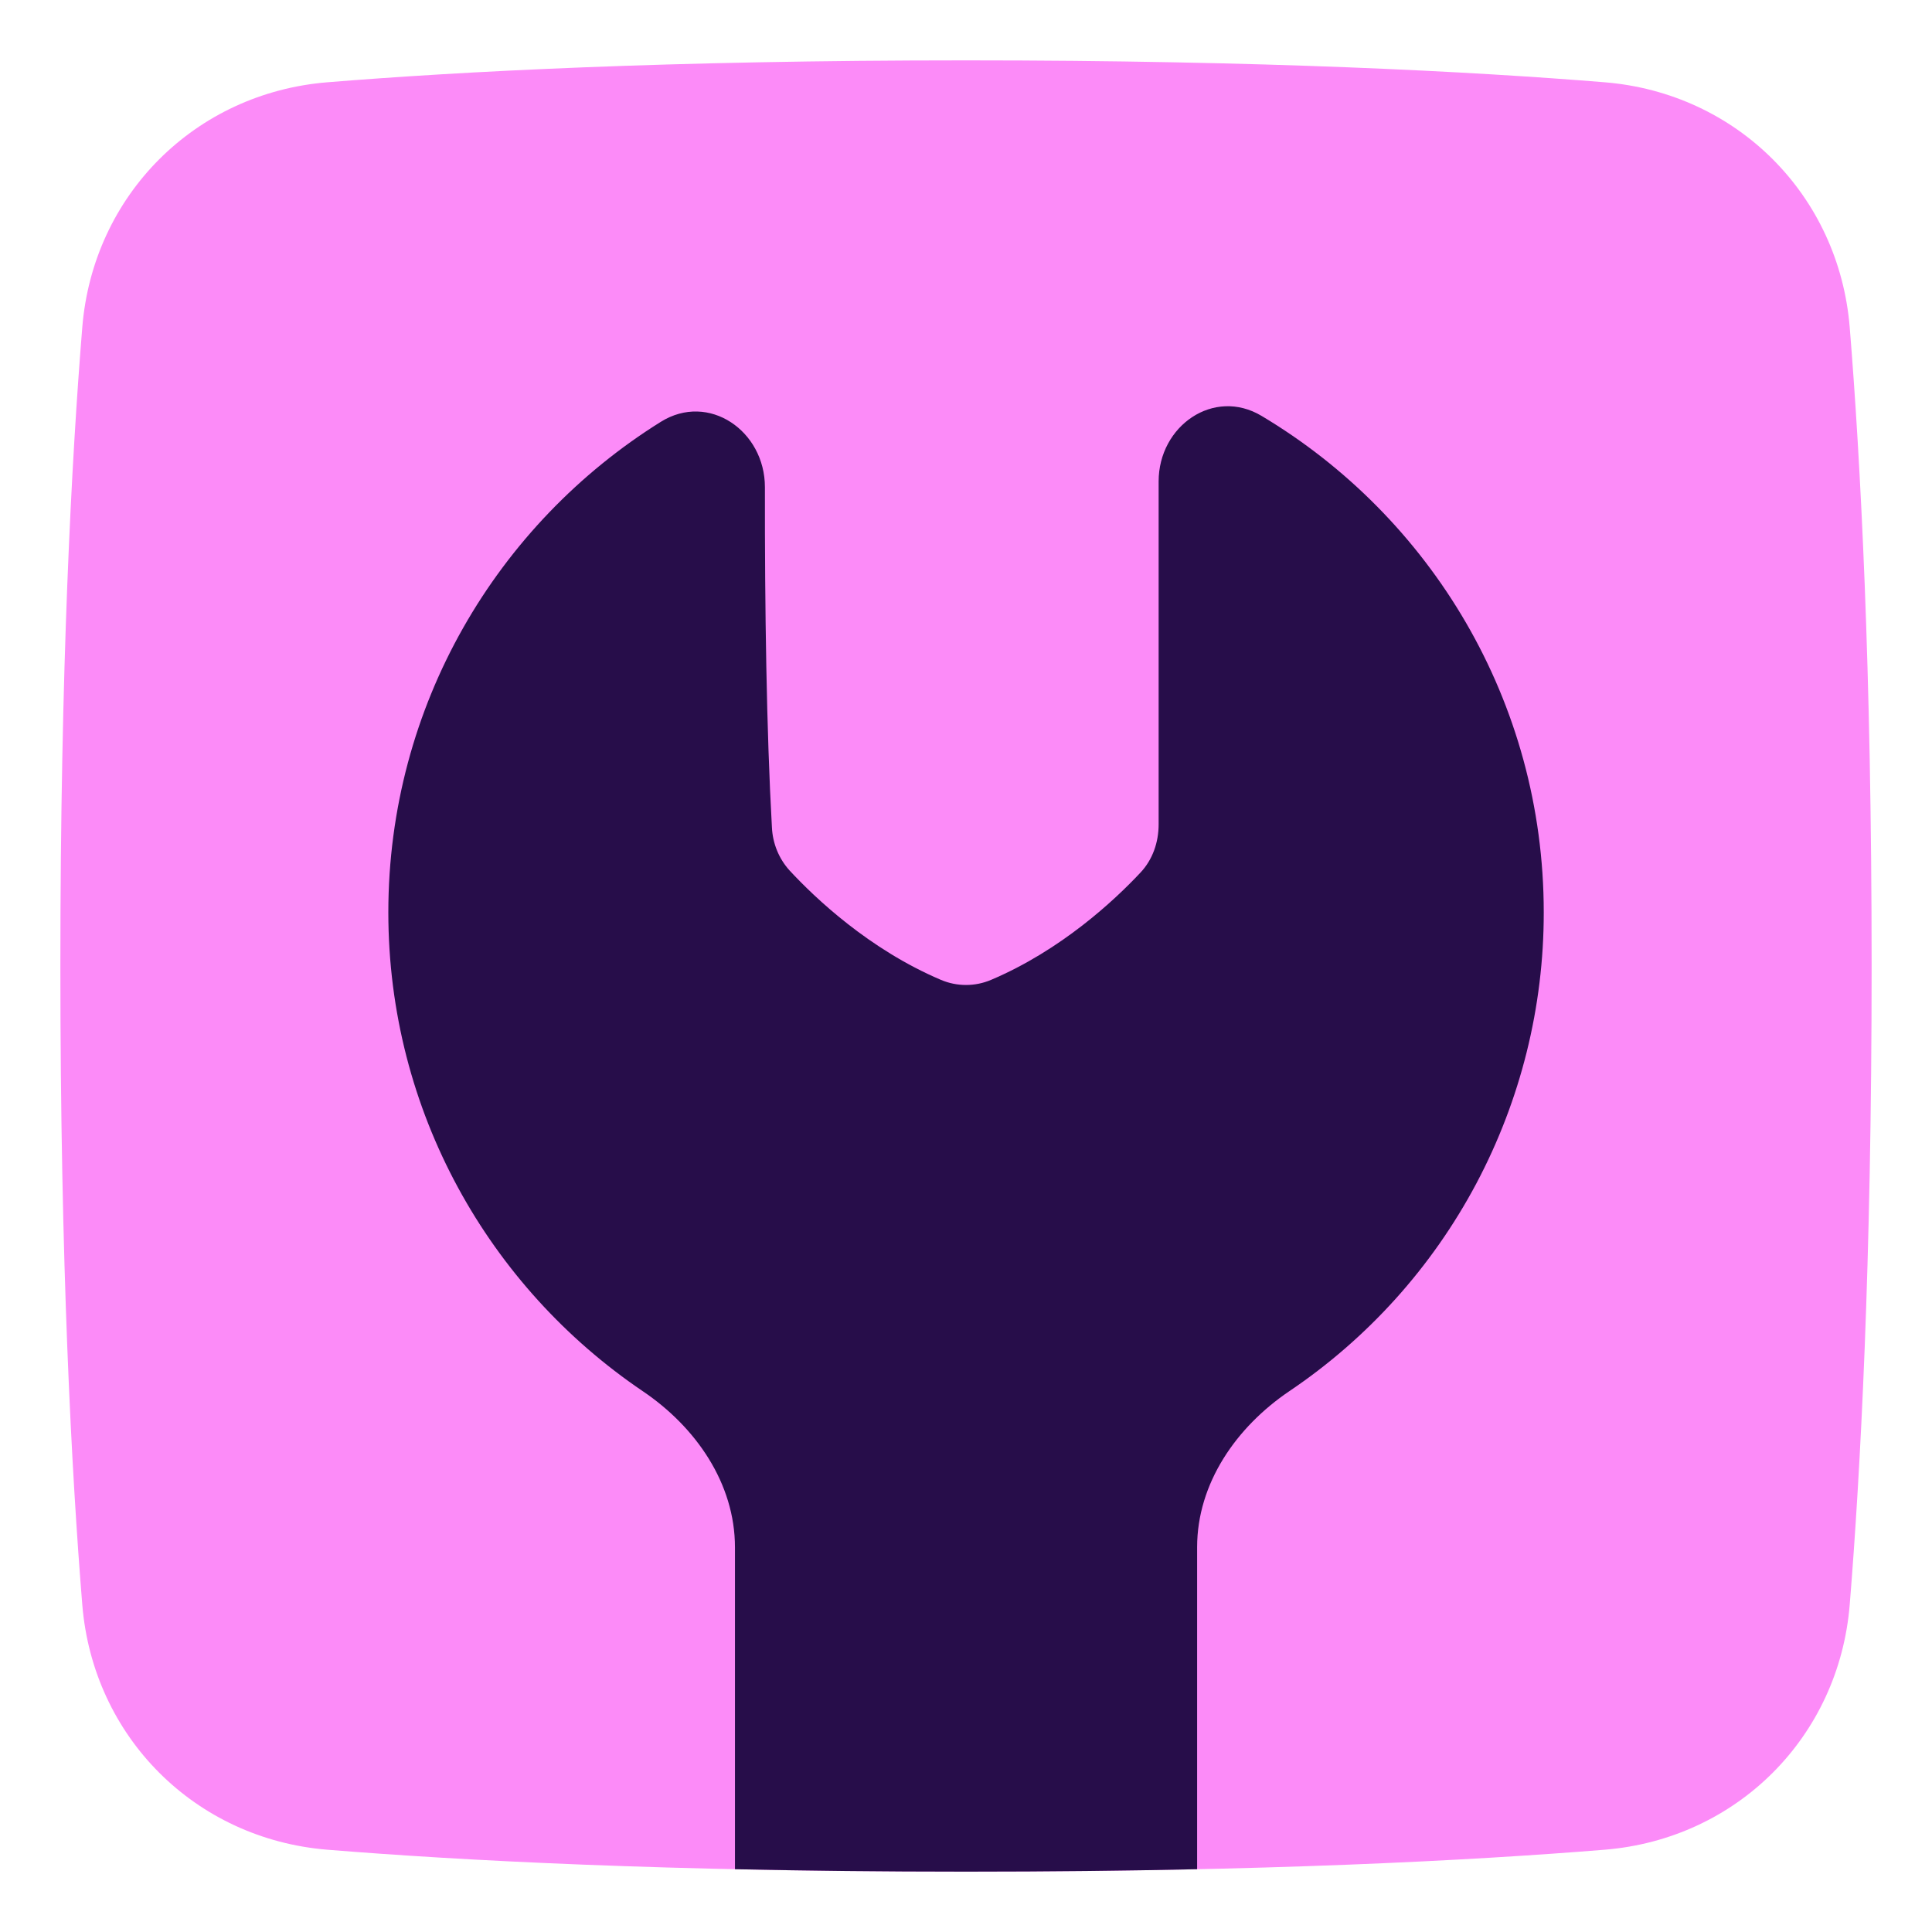
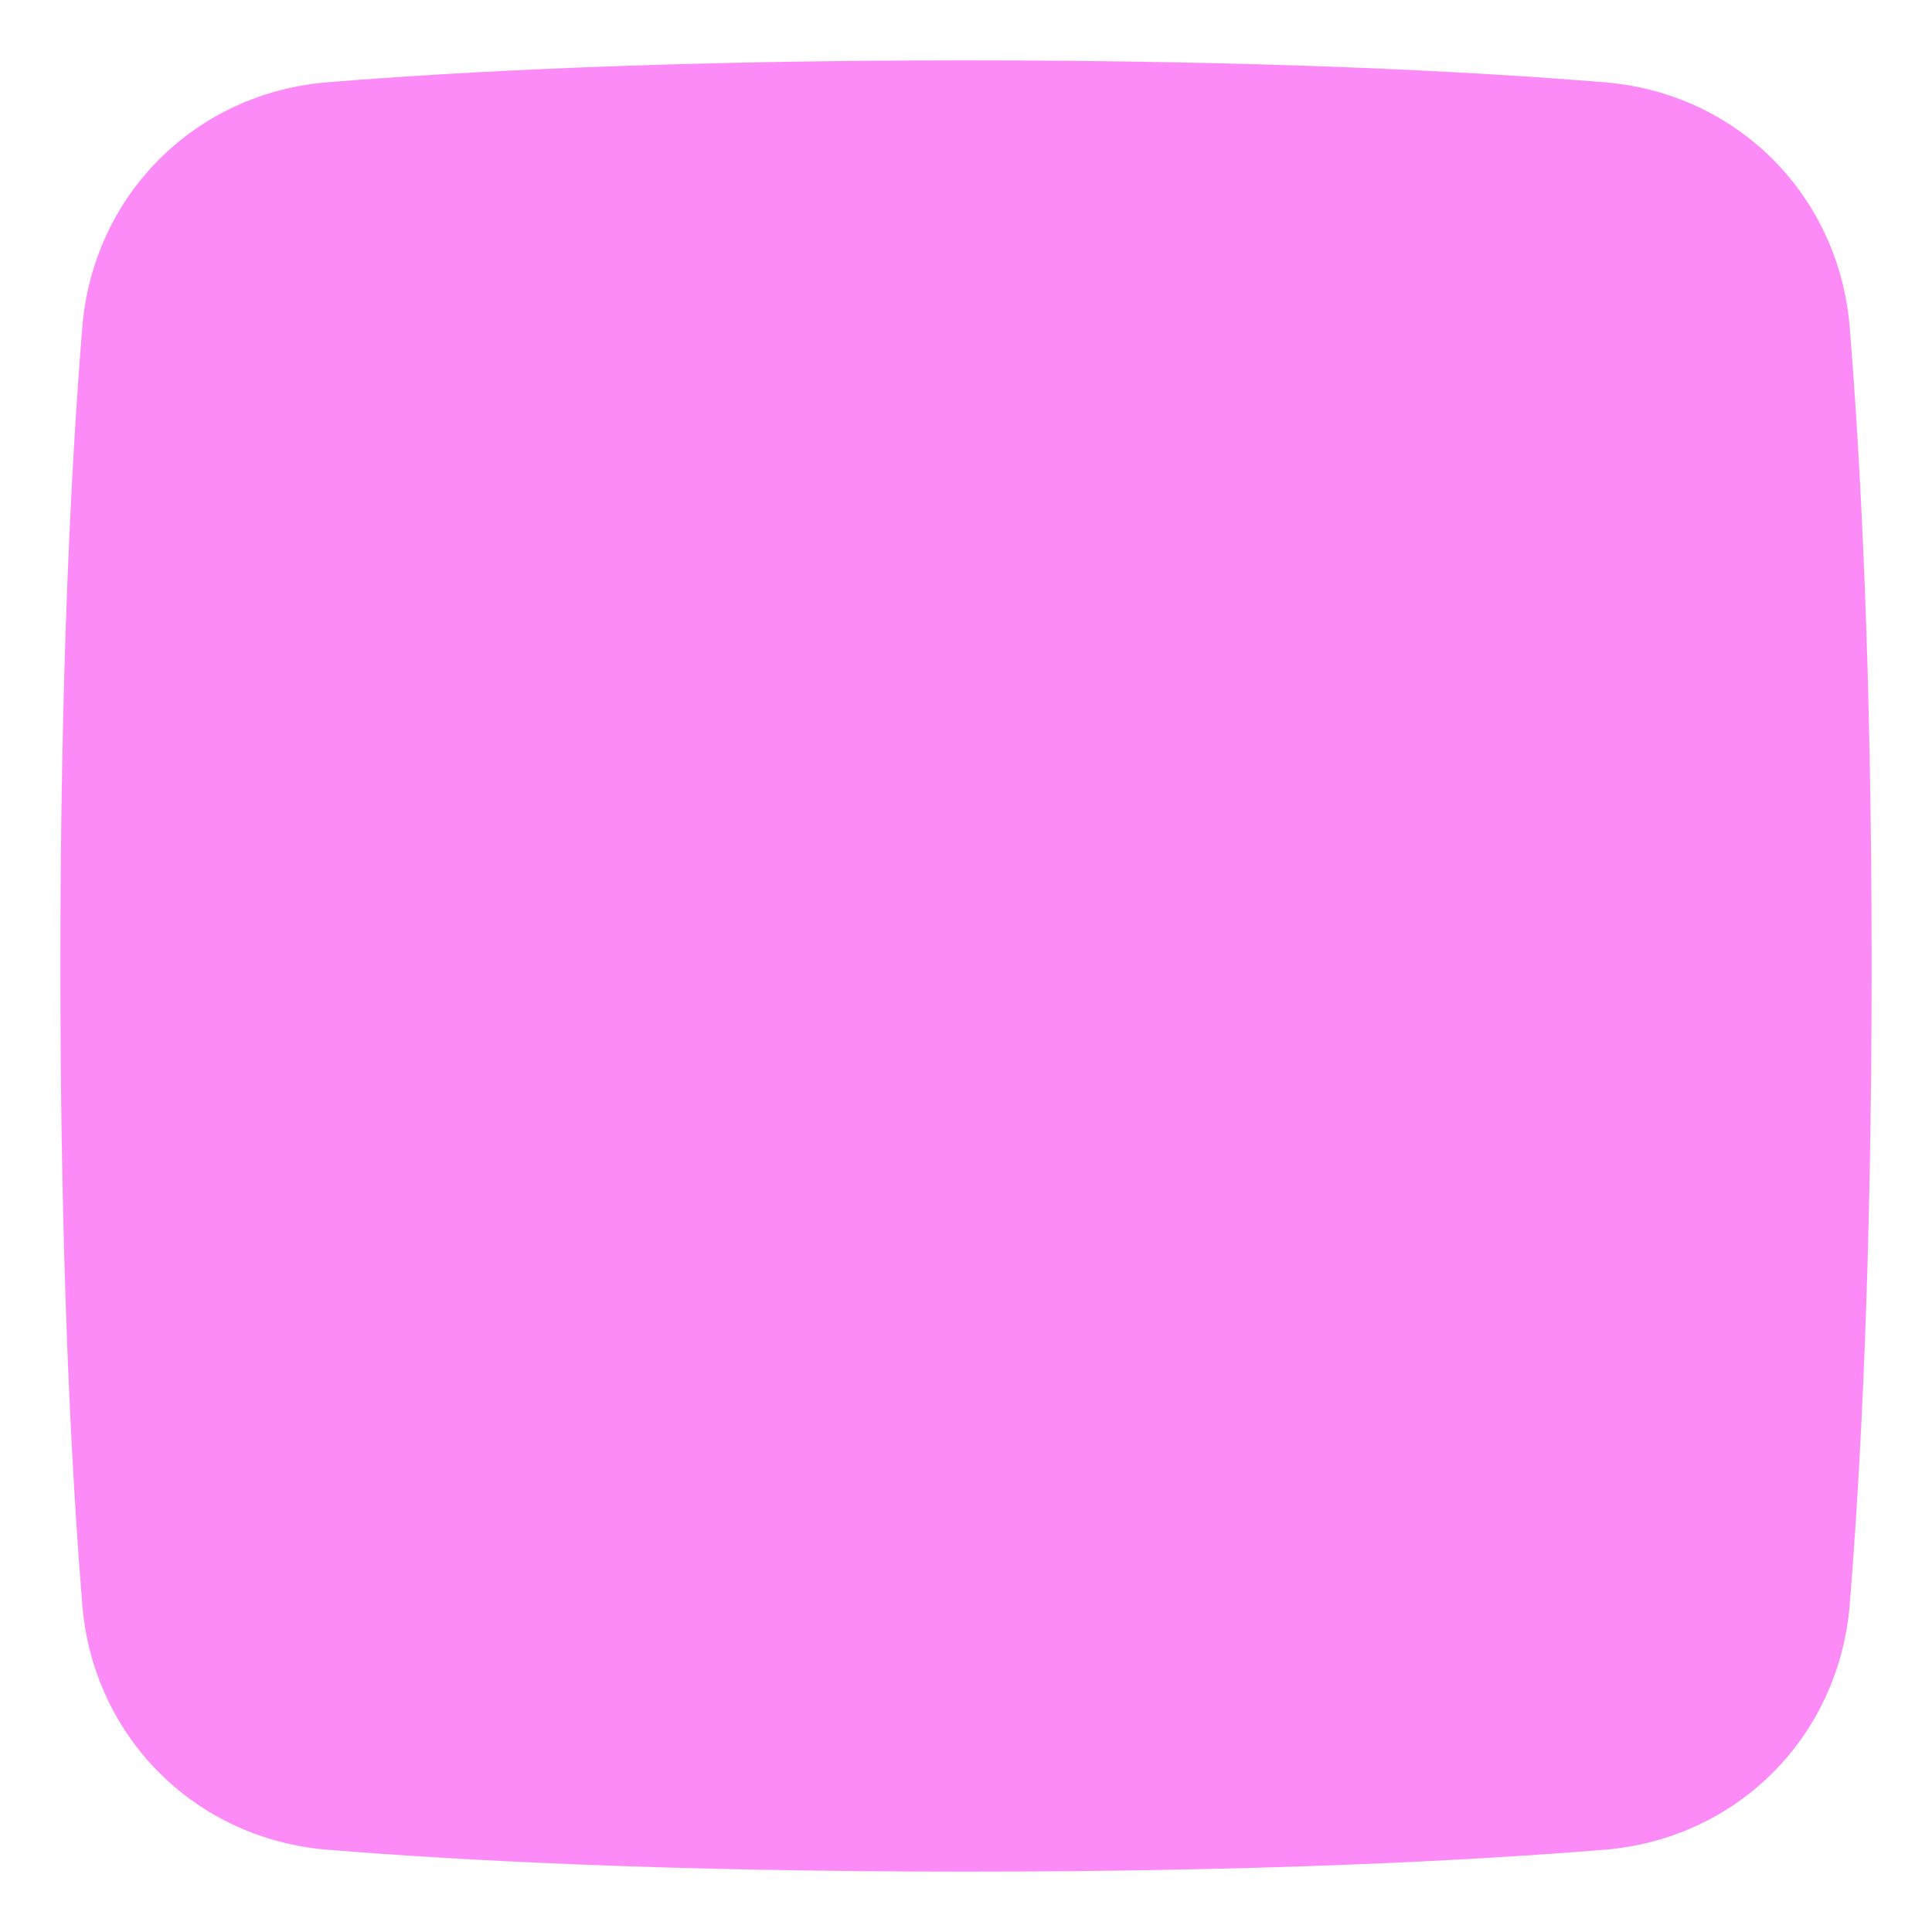
<svg xmlns="http://www.w3.org/2000/svg" width="24" height="24" viewBox="0 0 24 24" fill="none">
  <g clip-path="url(#clip0_73_1944)">
    <path d="M12 0.75C8.3 0.75 5.704 0.889 4.068 1.022C2.424 1.155 1.155 2.424 1.022 4.068C0.889 5.704 0.75 8.3 0.75 12C0.75 15.7 0.889 18.297 1.022 19.932C1.155 21.576 2.424 22.845 4.068 22.978C5.704 23.111 8.3 23.25 12 23.25C15.7 23.25 18.297 23.111 19.932 22.978C21.576 22.845 22.845 21.576 22.978 19.932C23.111 18.297 23.25 15.7 23.25 12C23.25 8.3 23.111 5.704 22.978 4.068C22.845 2.424 21.576 1.155 19.932 1.022C18.297 0.889 15.7 0.75 12 0.75Z" fill="#FC8BF8" />
-     <path d="M14.871 23.22V23.208V19.221C14.871 18.427 15.357 17.728 16.016 17.282C16.99 16.626 17.788 15.74 18.339 14.703C18.89 13.665 19.178 12.509 19.177 11.334C19.177 8.711 17.77 6.418 15.671 5.166C15.078 4.812 14.393 5.29 14.393 5.98V10.24C14.393 10.463 14.319 10.679 14.166 10.841C13.841 11.188 13.181 11.803 12.312 12.172C12.113 12.257 11.887 12.257 11.688 12.172C10.796 11.793 10.125 11.155 9.808 10.813C9.675 10.666 9.598 10.476 9.589 10.277C9.522 9.088 9.5 7.566 9.502 6.053C9.503 5.353 8.804 4.869 8.209 5.24C6.177 6.507 4.824 8.763 4.824 11.334C4.824 13.809 6.078 15.992 7.985 17.282C8.644 17.727 9.13 18.427 9.13 19.222V23.207V23.22C10.002 23.239 10.957 23.25 12 23.25C13.044 23.25 14 23.239 14.871 23.22Z" fill="#270D4A" />
  </g>
  <defs>
    <clipPath id="clip0_73_1944">
      <rect width="24" height="24" fill="white" />
    </clipPath>
  </defs>
</svg>